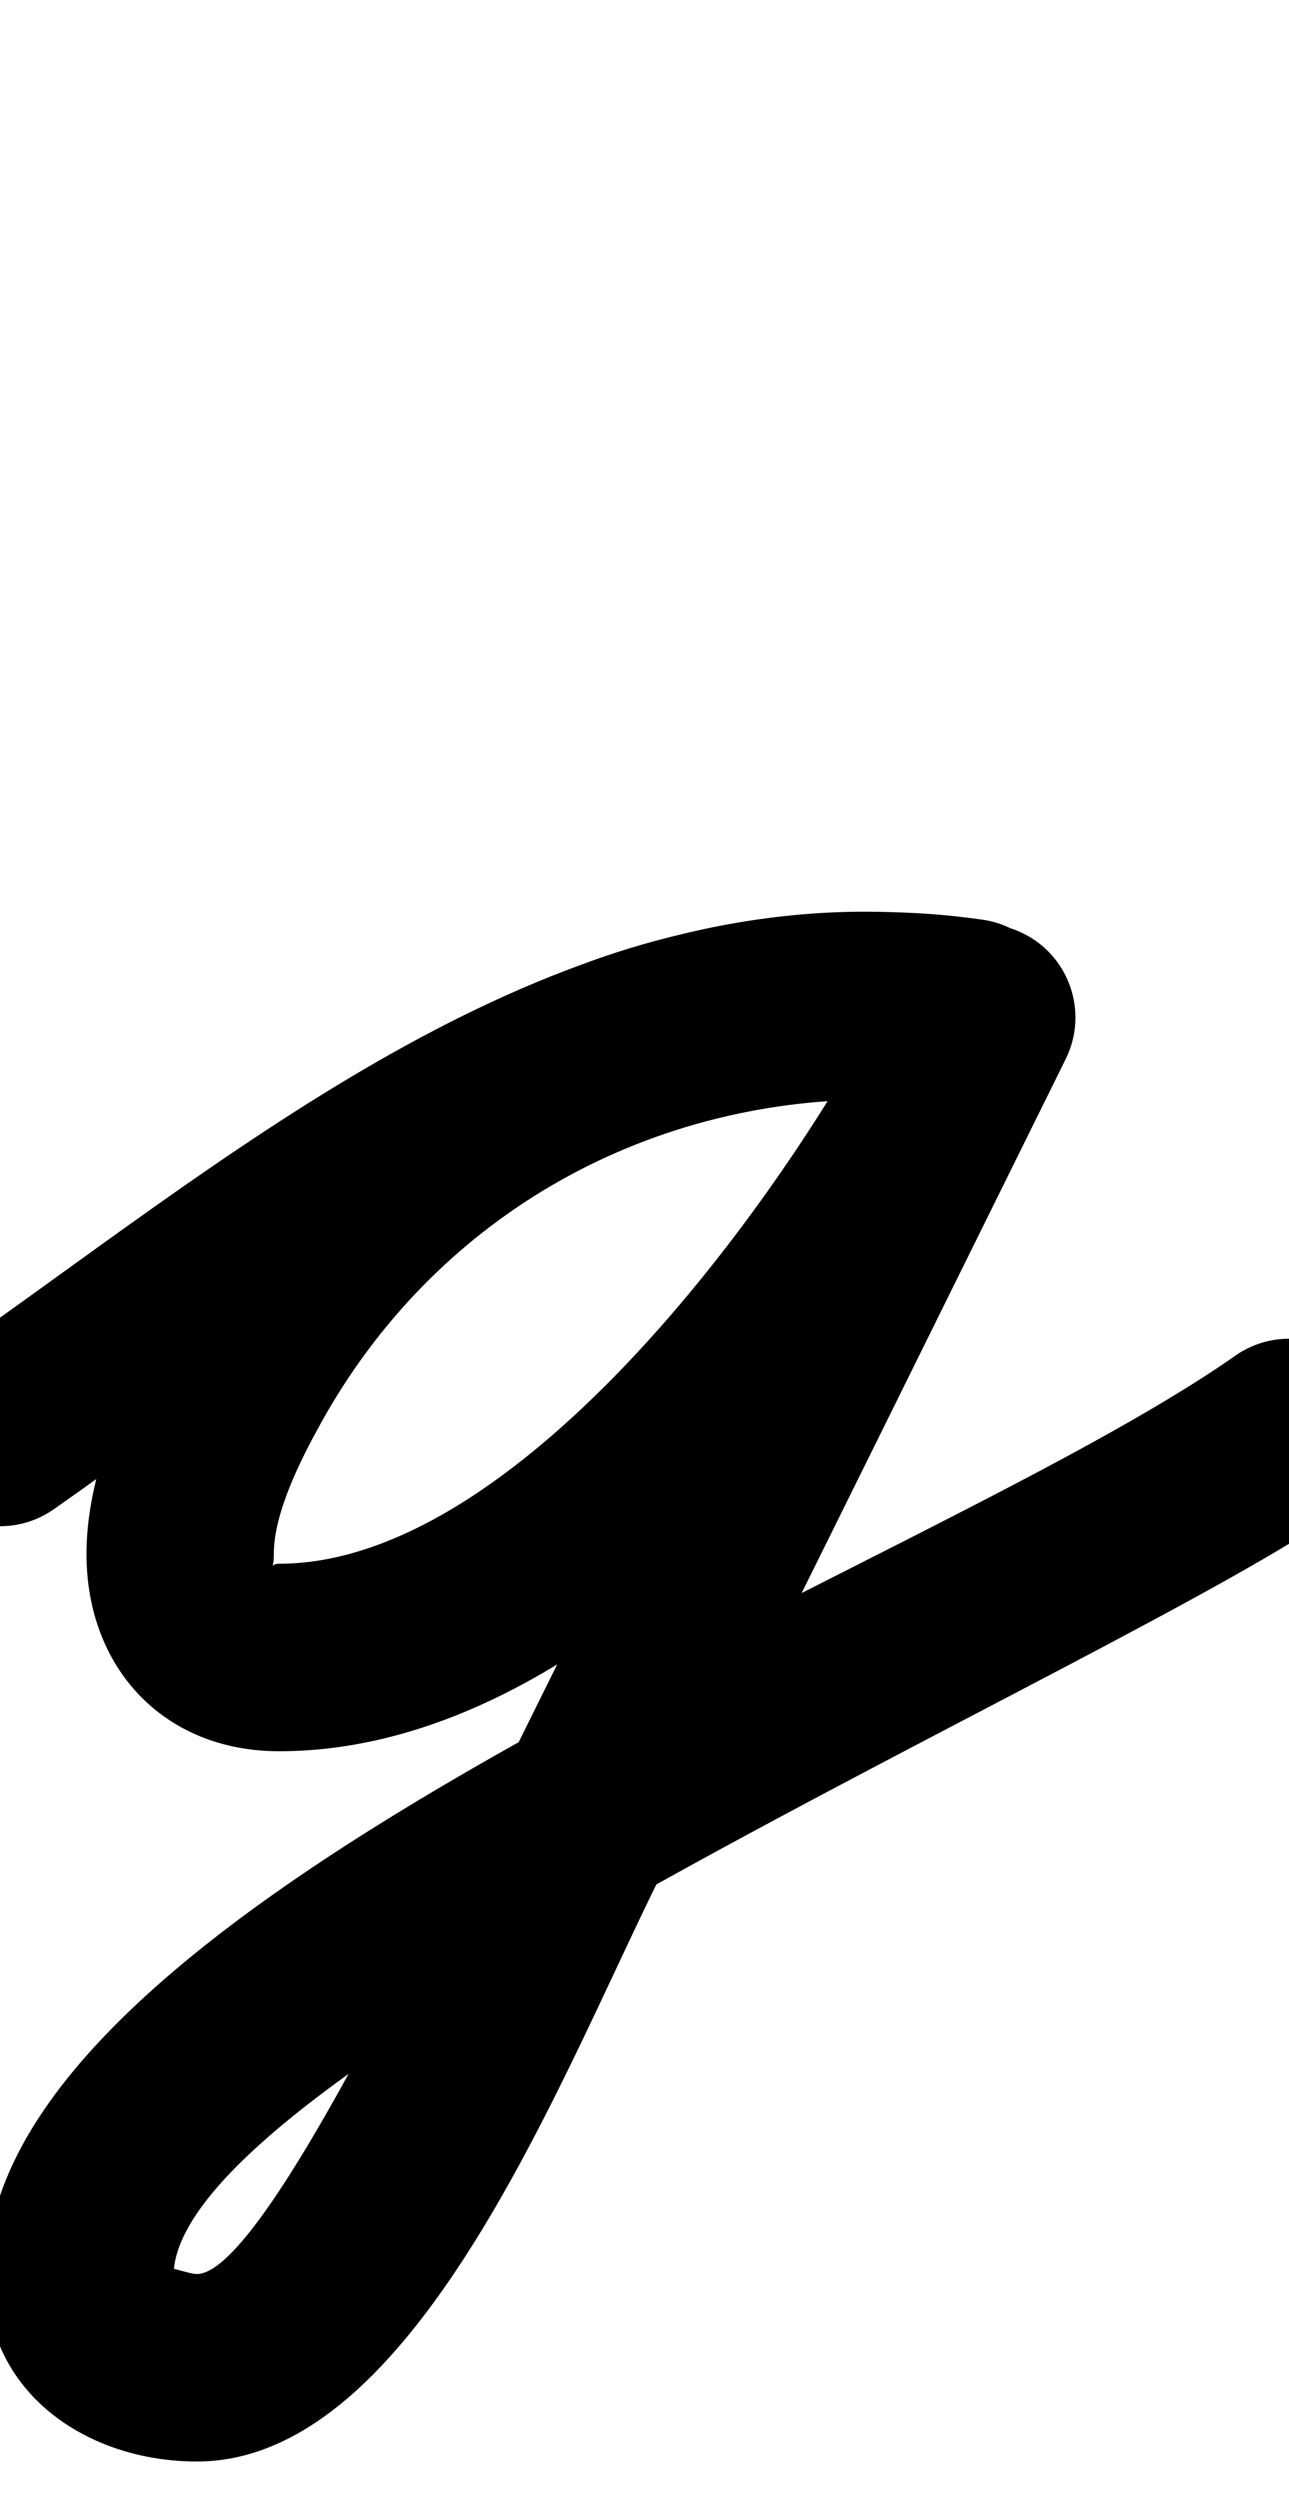
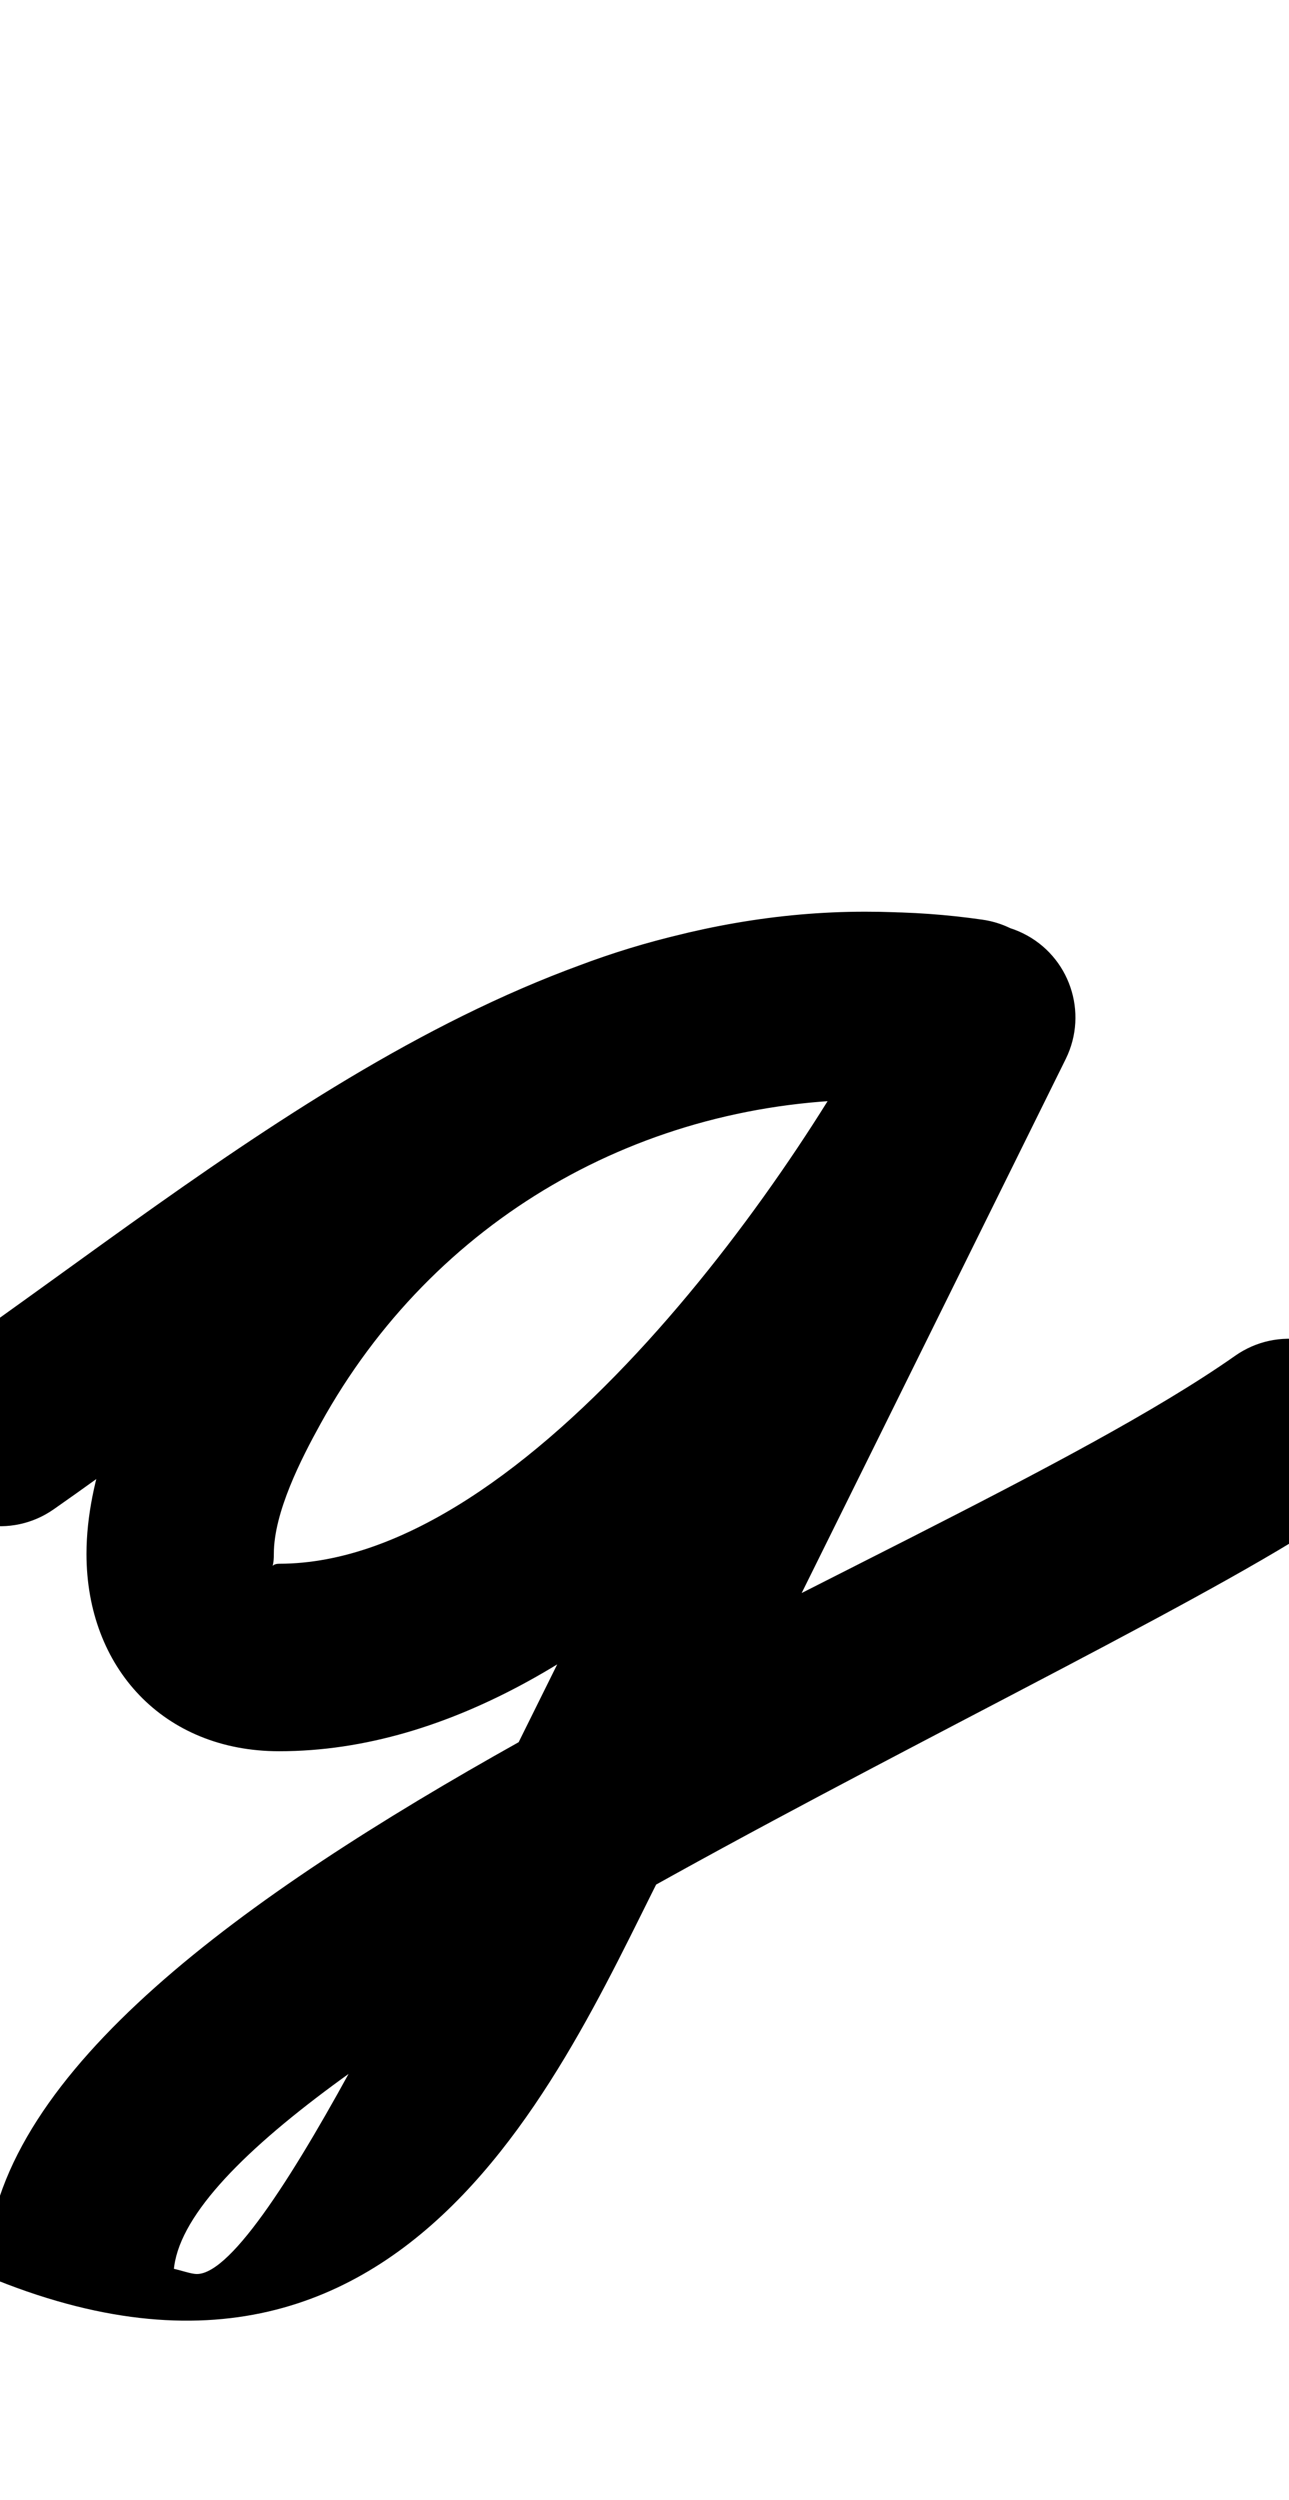
<svg xmlns="http://www.w3.org/2000/svg" xmlns:ns1="http://sodipodi.sourceforge.net/DTD/sodipodi-0.dtd" xmlns:ns2="http://www.inkscape.org/namespaces/inkscape" version="1.1" viewBox="0 -350 516 1000">
  <ns1:namedview pagecolor="#ffffff" bordercolor="#666666" borderopacity="1.0" showgrid="true">
    <ns2:grid id="grid№1" type="xygrid" dotted="false" enabled="true" visible="true" empspacing="10" />
    <ns1:guide id="baseline" position="0.00,350.00" orientation="0.00,1.00" />
  </ns1:namedview>
  <g id="glyph">
-     <path d="M -30.759 244.451C -18.912 261.439 4.463 265.606 21.451 253.759C 116.729 187.313 225.47 89.679 346.346 89.679C 358.918 89.679 370.973 90.677 383.387 92.215C 403.941 94.763 422.668 80.166 425.215 59.613C 427.763 39.059 413.166 20.332 392.613 17.785C 392.613 17.785 392.613 17.785 392.613 17.785C 377.126 15.865 362.001 14.679 346.346 14.679C 205.651 14.679 88.559 115.521 -21.451 192.241C -38.439 204.088 -42.606 227.463 -30.759 244.451ZM 393.322 17.88C 393.322 17.88 393.322 17.88 393.322 17.88C 378.898 15.812 364.819 14.807 350.21 14.807C 229.643 14.807 120.954 77.684 62.639 183.303C 48.282 209.305 34.619 241.328 34.619 271.575C 34.619 317.132 65.495 350.503 111.745 350.503C 249.284 350.503 374.017 181.587 426.712 73.424C 435.783 54.805 428.043 32.359 409.424 23.288C 390.805 14.217 368.359 21.957 359.288 40.576C 359.288 40.576 359.288 40.576 359.288 40.576C 322.149 116.809 211.93 275.503 111.745 275.503C 107.498 275.503 109.619 279.29 109.619 271.575C 109.619 254.91 120.541 233.586 128.333 219.486C 173.549 137.674 256.864 89.807 350.21 89.807C 361.26 89.807 371.795 90.56 382.678 92.12C 403.179 95.06 422.181 80.823 425.12 60.322C 428.06 39.821 413.823 20.819 393.322 17.88ZM 359.383 40.383C 359.383 40.383 359.383 40.383 359.383 40.383C 308.462 143.4 257.497 246.395 206.41 349.329C 206.408 349.333 206.572 349.017 206.736 348.7C 206.901 348.384 207.065 348.068 207.063 348.072C 183.444 391.465 107.087 559.617 78.811 559.617C 75.194 559.617 66.708 555.824 68.386 558.278C 68.758 558.822 69.478 561.334 69.478 560.366C 69.478 478.047 446.782 317.414 537.547 253.692C 554.498 241.791 558.592 218.403 546.692 201.453C 534.791 184.502 511.403 180.408 494.453 192.308C 494.453 192.308 494.453 192.308 494.453 192.308C 369.239 280.215 -5.521 409.118 -5.521 560.366C -5.521 607.618 35.31 634.617 78.811 634.617C 172.417 634.617 232.183 458.801 272.937 383.928C 272.939 383.924 273.101 383.612 273.264 383.3C 273.426 382.988 273.588 382.675 273.59 382.671C 324.696 279.701 375.678 176.67 426.617 73.617C 435.795 55.051 428.183 32.56 409.617 23.383C 391.051 14.205 368.56 21.817 359.383 40.383Z" />
+     <path d="M -30.759 244.451C -18.912 261.439 4.463 265.606 21.451 253.759C 116.729 187.313 225.47 89.679 346.346 89.679C 358.918 89.679 370.973 90.677 383.387 92.215C 403.941 94.763 422.668 80.166 425.215 59.613C 427.763 39.059 413.166 20.332 392.613 17.785C 392.613 17.785 392.613 17.785 392.613 17.785C 377.126 15.865 362.001 14.679 346.346 14.679C 205.651 14.679 88.559 115.521 -21.451 192.241C -38.439 204.088 -42.606 227.463 -30.759 244.451ZM 393.322 17.88C 393.322 17.88 393.322 17.88 393.322 17.88C 378.898 15.812 364.819 14.807 350.21 14.807C 229.643 14.807 120.954 77.684 62.639 183.303C 48.282 209.305 34.619 241.328 34.619 271.575C 34.619 317.132 65.495 350.503 111.745 350.503C 249.284 350.503 374.017 181.587 426.712 73.424C 435.783 54.805 428.043 32.359 409.424 23.288C 390.805 14.217 368.359 21.957 359.288 40.576C 359.288 40.576 359.288 40.576 359.288 40.576C 322.149 116.809 211.93 275.503 111.745 275.503C 107.498 275.503 109.619 279.29 109.619 271.575C 109.619 254.91 120.541 233.586 128.333 219.486C 173.549 137.674 256.864 89.807 350.21 89.807C 361.26 89.807 371.795 90.56 382.678 92.12C 403.179 95.06 422.181 80.823 425.12 60.322C 428.06 39.821 413.823 20.819 393.322 17.88ZM 359.383 40.383C 359.383 40.383 359.383 40.383 359.383 40.383C 308.462 143.4 257.497 246.395 206.41 349.329C 206.408 349.333 206.572 349.017 206.736 348.7C 206.901 348.384 207.065 348.068 207.063 348.072C 183.444 391.465 107.087 559.617 78.811 559.617C 75.194 559.617 66.708 555.824 68.386 558.278C 68.758 558.822 69.478 561.334 69.478 560.366C 69.478 478.047 446.782 317.414 537.547 253.692C 554.498 241.791 558.592 218.403 546.692 201.453C 534.791 184.502 511.403 180.408 494.453 192.308C 494.453 192.308 494.453 192.308 494.453 192.308C 369.239 280.215 -5.521 409.118 -5.521 560.366C 172.417 634.617 232.183 458.801 272.937 383.928C 272.939 383.924 273.101 383.612 273.264 383.3C 273.426 382.988 273.588 382.675 273.59 382.671C 324.696 279.701 375.678 176.67 426.617 73.617C 435.795 55.051 428.183 32.56 409.617 23.383C 391.051 14.205 368.56 21.817 359.383 40.383Z" />
  </g>
</svg>